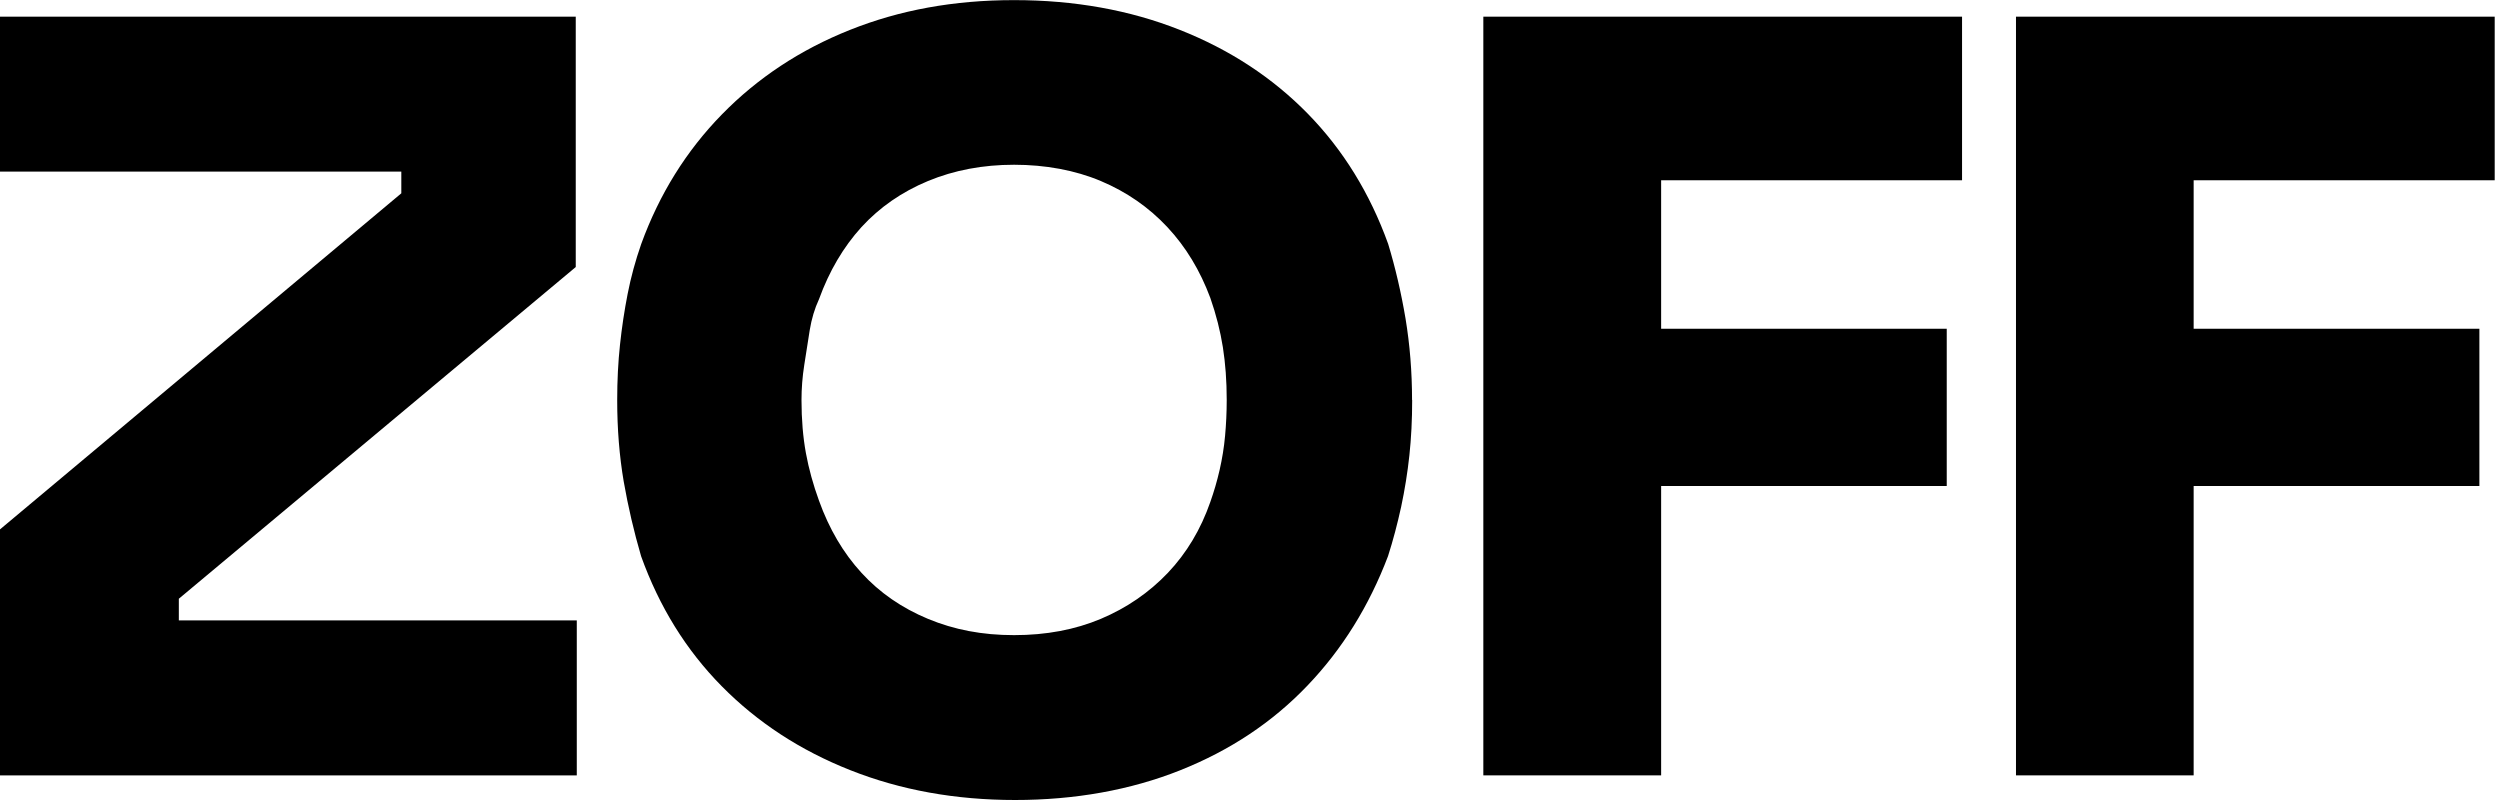
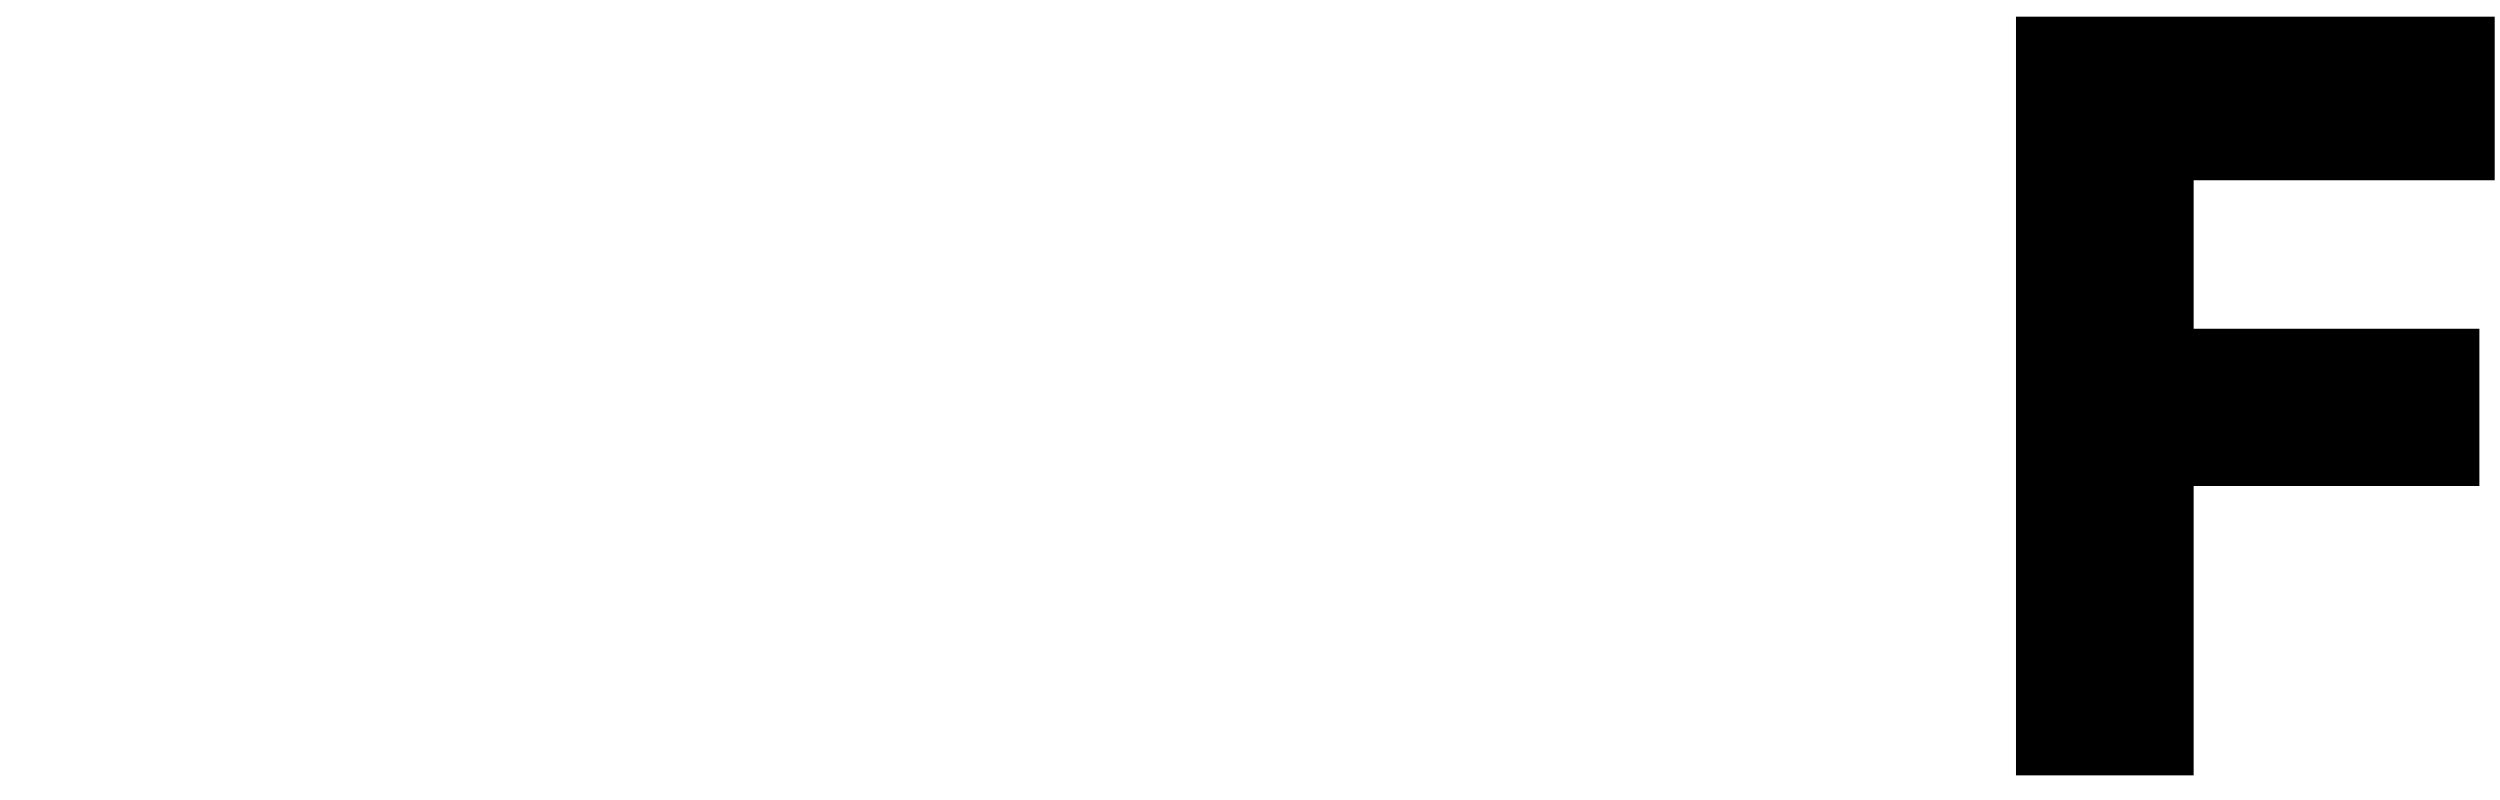
<svg xmlns="http://www.w3.org/2000/svg" width="150" height="48" viewBox="0 0 150 48" fill="none">
  <g clip-path="url(#clip0_1818_10603)">
-     <path d="M73.603 24C73.603 24.741 73.568 25.454 73.505 26.146C73.443 26.838 73.331 27.523 73.178 28.195C73.025 28.866 72.837 29.503 72.621 30.112C72.05 31.76 71.201 33.179 70.073 34.37C68.938 35.56 67.594 36.481 66.048 37.132C64.502 37.782 62.768 38.108 60.846 38.108C58.924 38.108 57.246 37.782 55.68 37.132C54.113 36.481 52.776 35.56 51.69 34.37C50.596 33.179 49.747 31.732 49.141 30.043C48.793 29.088 48.528 28.133 48.354 27.184C48.18 26.229 48.09 25.17 48.09 24C48.09 23.308 48.145 22.602 48.257 21.889C48.368 21.176 48.473 20.483 48.584 19.805C48.695 19.134 48.877 18.517 49.141 17.95C49.754 16.261 50.603 14.821 51.69 13.623C52.783 12.433 54.113 11.512 55.68 10.861C57.253 10.21 58.973 9.885 60.846 9.885C62.719 9.885 64.502 10.21 66.048 10.861C67.594 11.512 68.924 12.433 70.038 13.623C71.152 14.814 72.008 16.233 72.621 17.881C72.969 18.877 73.22 19.867 73.373 20.836C73.526 21.812 73.603 22.865 73.603 23.993M84.723 24C84.723 22.311 84.591 20.684 84.333 19.12C84.069 17.555 83.721 16.06 83.289 14.634C82.196 11.602 80.594 8.999 78.477 6.832C76.36 4.666 73.798 2.983 70.79 1.793C67.782 0.602 64.467 0.007 60.846 0.007C57.225 0.007 53.987 0.602 51 1.793C48.013 2.983 45.45 4.679 43.313 6.867C41.175 9.054 39.56 11.65 38.473 14.641C38.125 15.638 37.854 16.634 37.659 17.631C37.464 18.628 37.31 19.646 37.199 20.691C37.088 21.729 37.032 22.837 37.032 24.007C37.032 25.744 37.164 27.371 37.422 28.887C37.687 30.403 38.035 31.898 38.466 33.373C39.56 36.412 41.168 39.008 43.306 41.174C45.444 43.341 48.013 45.023 51.028 46.214C54.036 47.405 57.33 48 60.909 48C64.488 48 67.83 47.405 70.818 46.214C73.805 45.023 76.347 43.334 78.442 41.14C80.538 38.952 82.147 36.356 83.282 33.366C83.588 32.411 83.846 31.428 84.069 30.41C84.285 29.392 84.452 28.361 84.563 27.323C84.674 26.284 84.73 25.177 84.73 24.007" fill="black" />
-   </g>
-   <path d="M0 1V10.297H24.079V11.598L0 31.763V46.522H34.607V37.225H10.73V35.924L34.545 16.022V1H0Z" fill="black" />
-   <path d="M89 46.522H99.668V29.16H116.804V19.725H99.668V10.816H117.723V1H89V46.522Z" fill="black" />
+     </g>
  <path d="M120.959 1V46.522H131.619V29.16H148.763V19.725H131.619V10.816H149.682V1H120.959Z" fill="black" />
  <defs>
    <clipPath id="clip0_1818_10603">
-       <rect width="144" height="48" fill="white" transform="translate(1)" />
-     </clipPath>
+       </clipPath>
  </defs>
</svg>